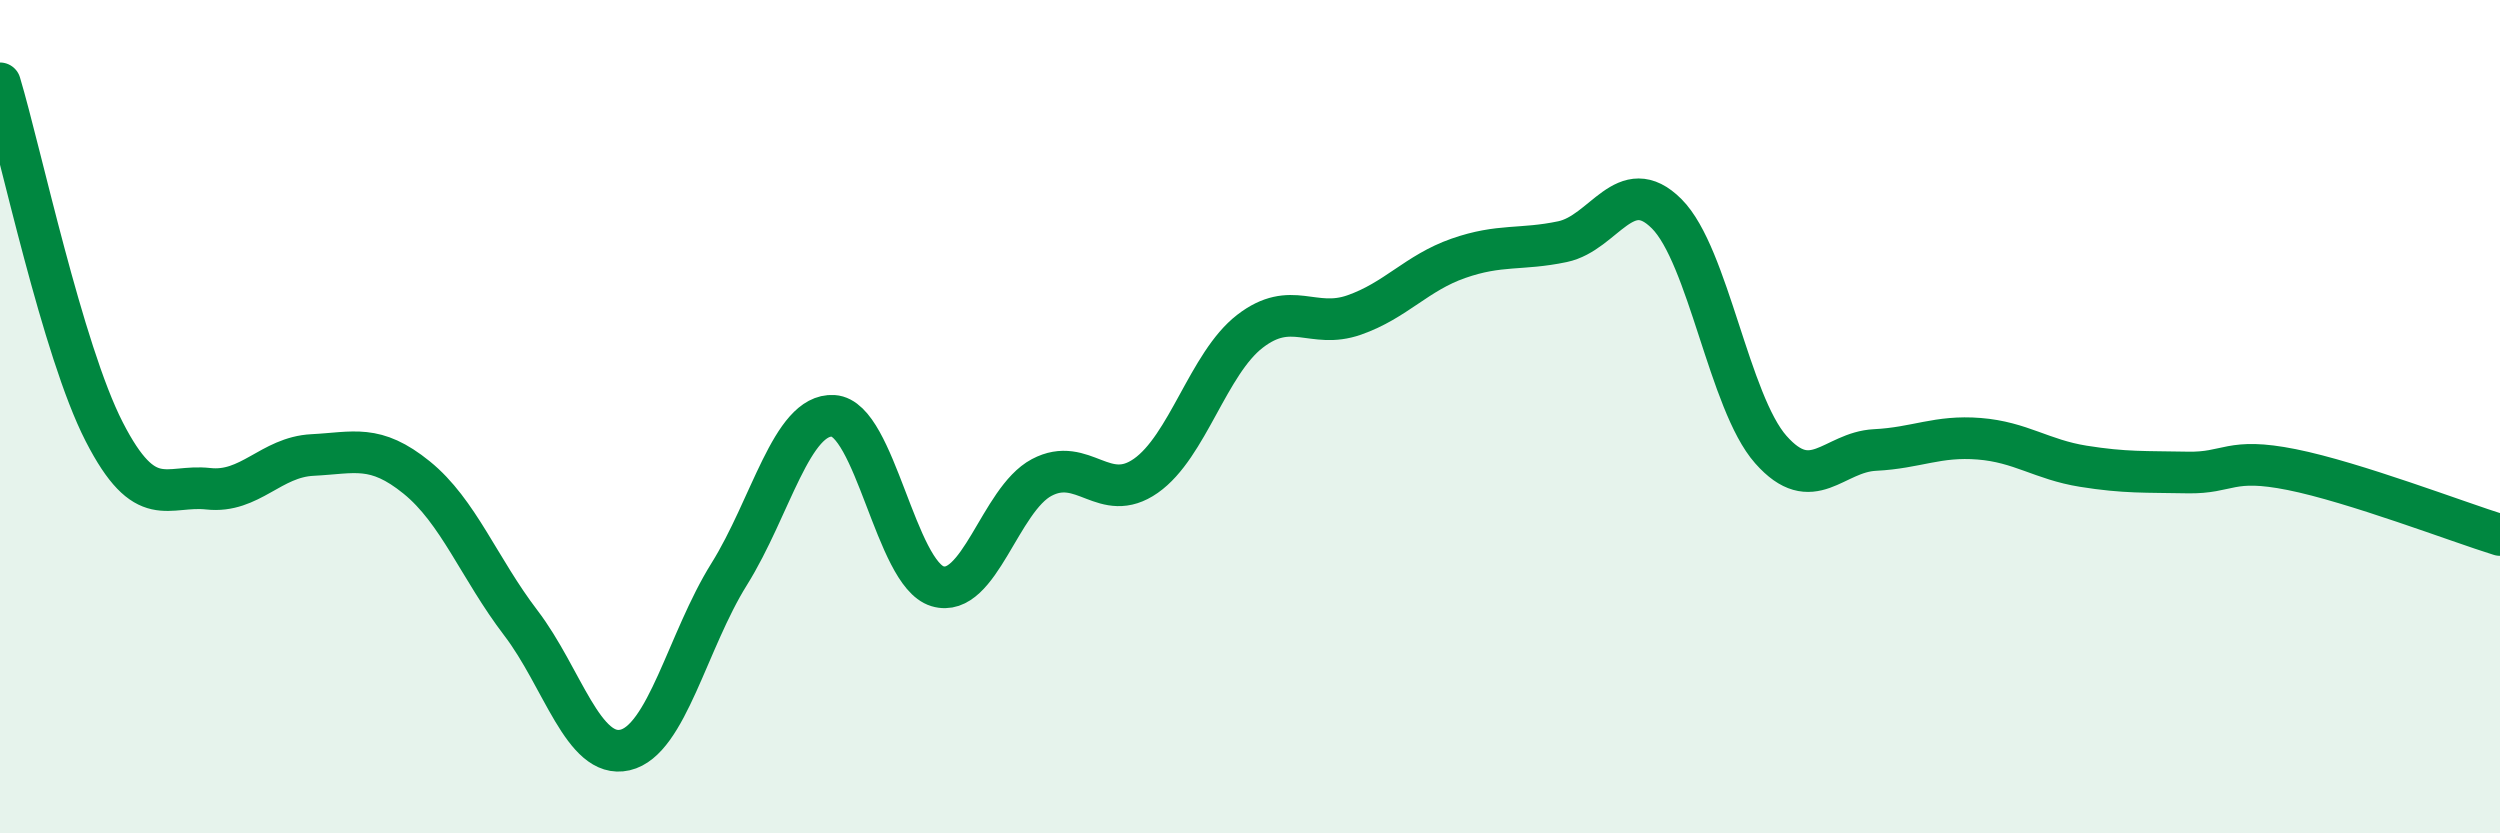
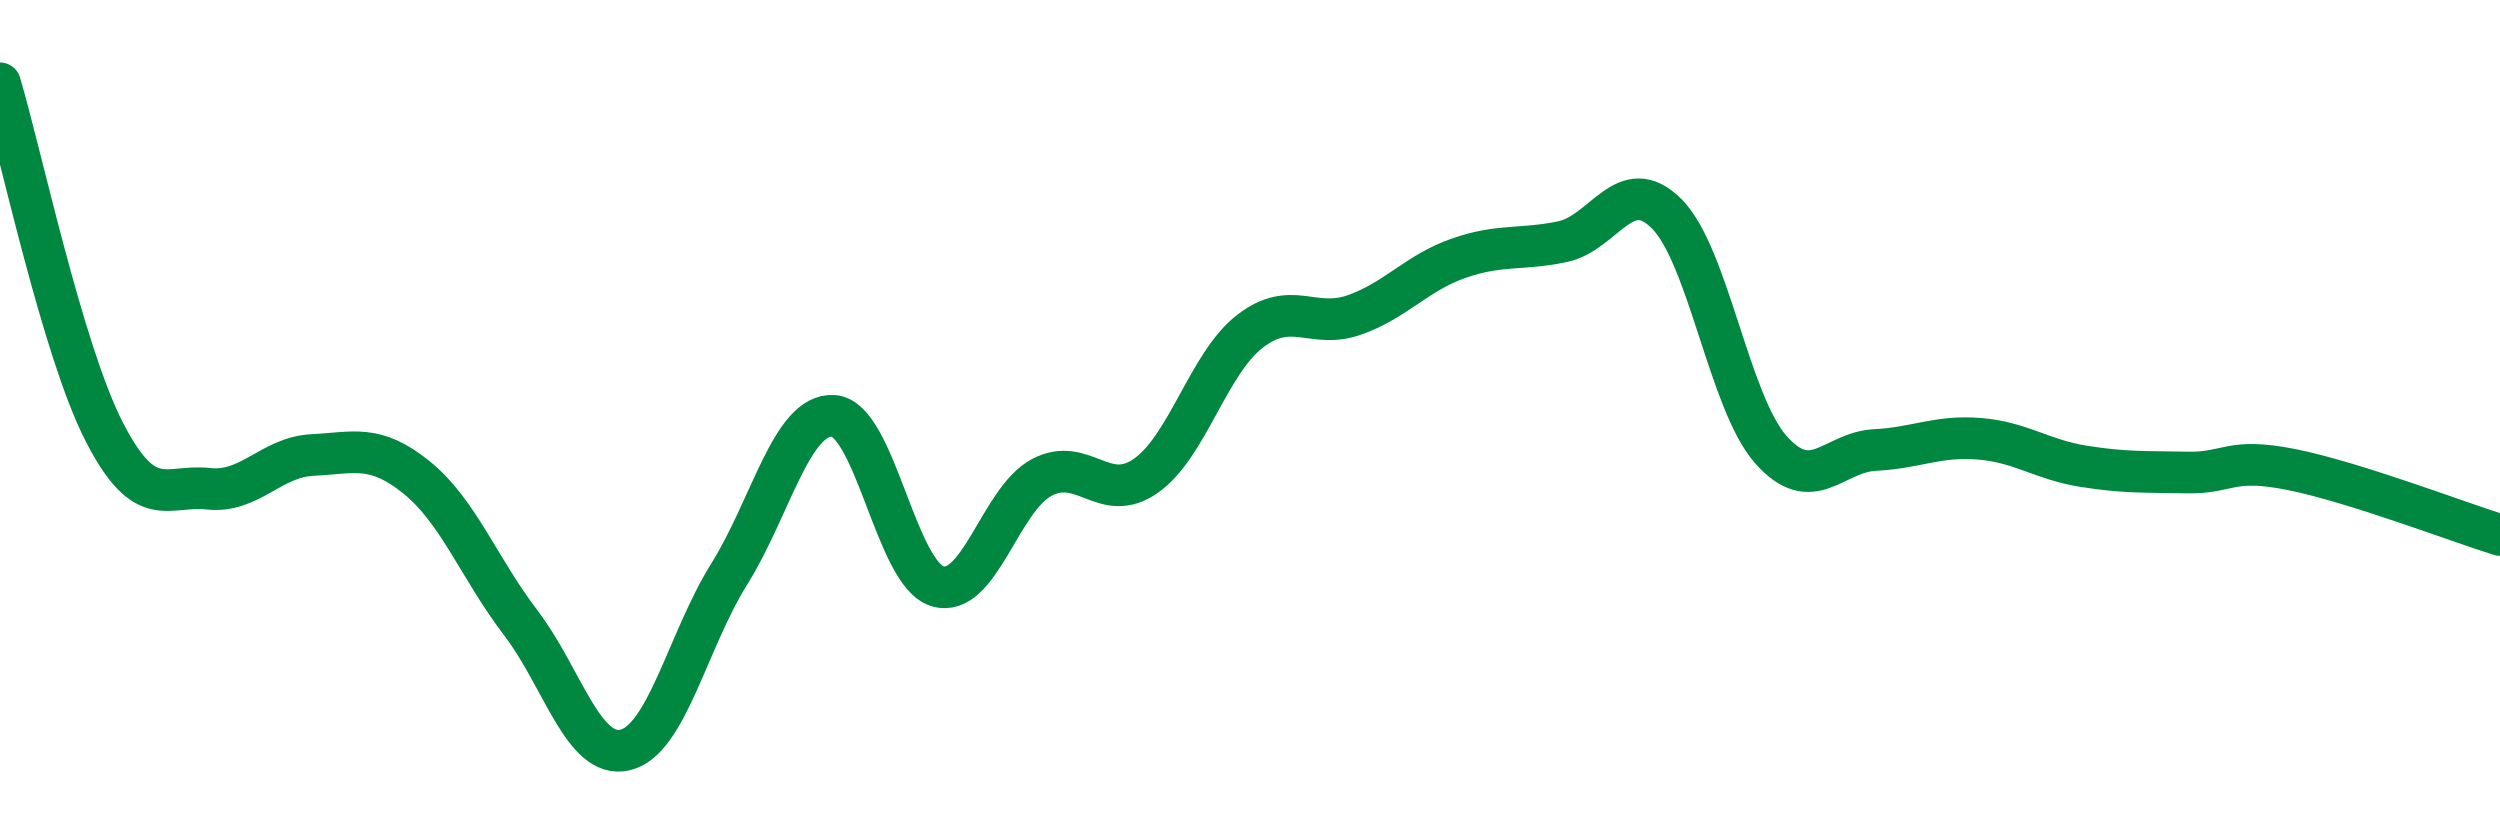
<svg xmlns="http://www.w3.org/2000/svg" width="60" height="20" viewBox="0 0 60 20">
-   <path d="M 0,2 C 0.5,3.67 1.5,8.41 2.5,10.36 C 3.5,12.31 4,11.62 5,11.73 C 6,11.84 6.5,10.97 7.5,10.92 C 8.5,10.87 9,10.65 10,11.46 C 11,12.27 11.5,13.64 12.5,14.95 C 13.5,16.26 14,18.23 15,18 C 16,17.77 16.5,15.38 17.5,13.78 C 18.5,12.18 19,9.92 20,9.98 C 21,10.04 21.5,13.77 22.5,14.07 C 23.5,14.37 24,11.99 25,11.46 C 26,10.93 26.5,12.12 27.5,11.42 C 28.5,10.72 29,8.72 30,7.95 C 31,7.18 31.5,7.91 32.5,7.56 C 33.5,7.21 34,6.55 35,6.2 C 36,5.85 36.5,6.01 37.5,5.8 C 38.5,5.59 39,4.13 40,5.13 C 41,6.13 41.5,9.66 42.5,10.79 C 43.5,11.92 44,10.85 45,10.8 C 46,10.75 46.5,10.45 47.5,10.53 C 48.5,10.61 49,11.03 50,11.19 C 51,11.35 51.5,11.32 52.5,11.34 C 53.5,11.36 53.5,10.97 55,11.27 C 56.5,11.57 59,12.53 60,12.84L60 20L0 20Z" fill="#008740" opacity="0.1" stroke-linecap="round" stroke-linejoin="round" />
  <path d="M 0,2 C 0.5,3.67 1.5,8.41 2.5,10.36 C 3.5,12.31 4,11.62 5,11.73 C 6,11.84 6.5,10.97 7.5,10.92 C 8.5,10.87 9,10.65 10,11.46 C 11,12.27 11.5,13.64 12.5,14.95 C 13.5,16.26 14,18.23 15,18 C 16,17.77 16.5,15.38 17.5,13.78 C 18.5,12.18 19,9.92 20,9.98 C 21,10.04 21.5,13.77 22.5,14.07 C 23.5,14.37 24,11.99 25,11.46 C 26,10.93 26.5,12.12 27.5,11.42 C 28.5,10.72 29,8.72 30,7.95 C 31,7.18 31.5,7.91 32.5,7.56 C 33.5,7.21 34,6.55 35,6.2 C 36,5.85 36.5,6.01 37.5,5.8 C 38.5,5.59 39,4.13 40,5.13 C 41,6.13 41.5,9.66 42.5,10.79 C 43.5,11.92 44,10.85 45,10.8 C 46,10.75 46.5,10.45 47.5,10.53 C 48.5,10.61 49,11.03 50,11.19 C 51,11.35 51.5,11.32 52.5,11.34 C 53.5,11.36 53.5,10.97 55,11.27 C 56.5,11.57 59,12.53 60,12.84" stroke="#008740" stroke-width="1" fill="none" stroke-linecap="round" stroke-linejoin="round" />
</svg>